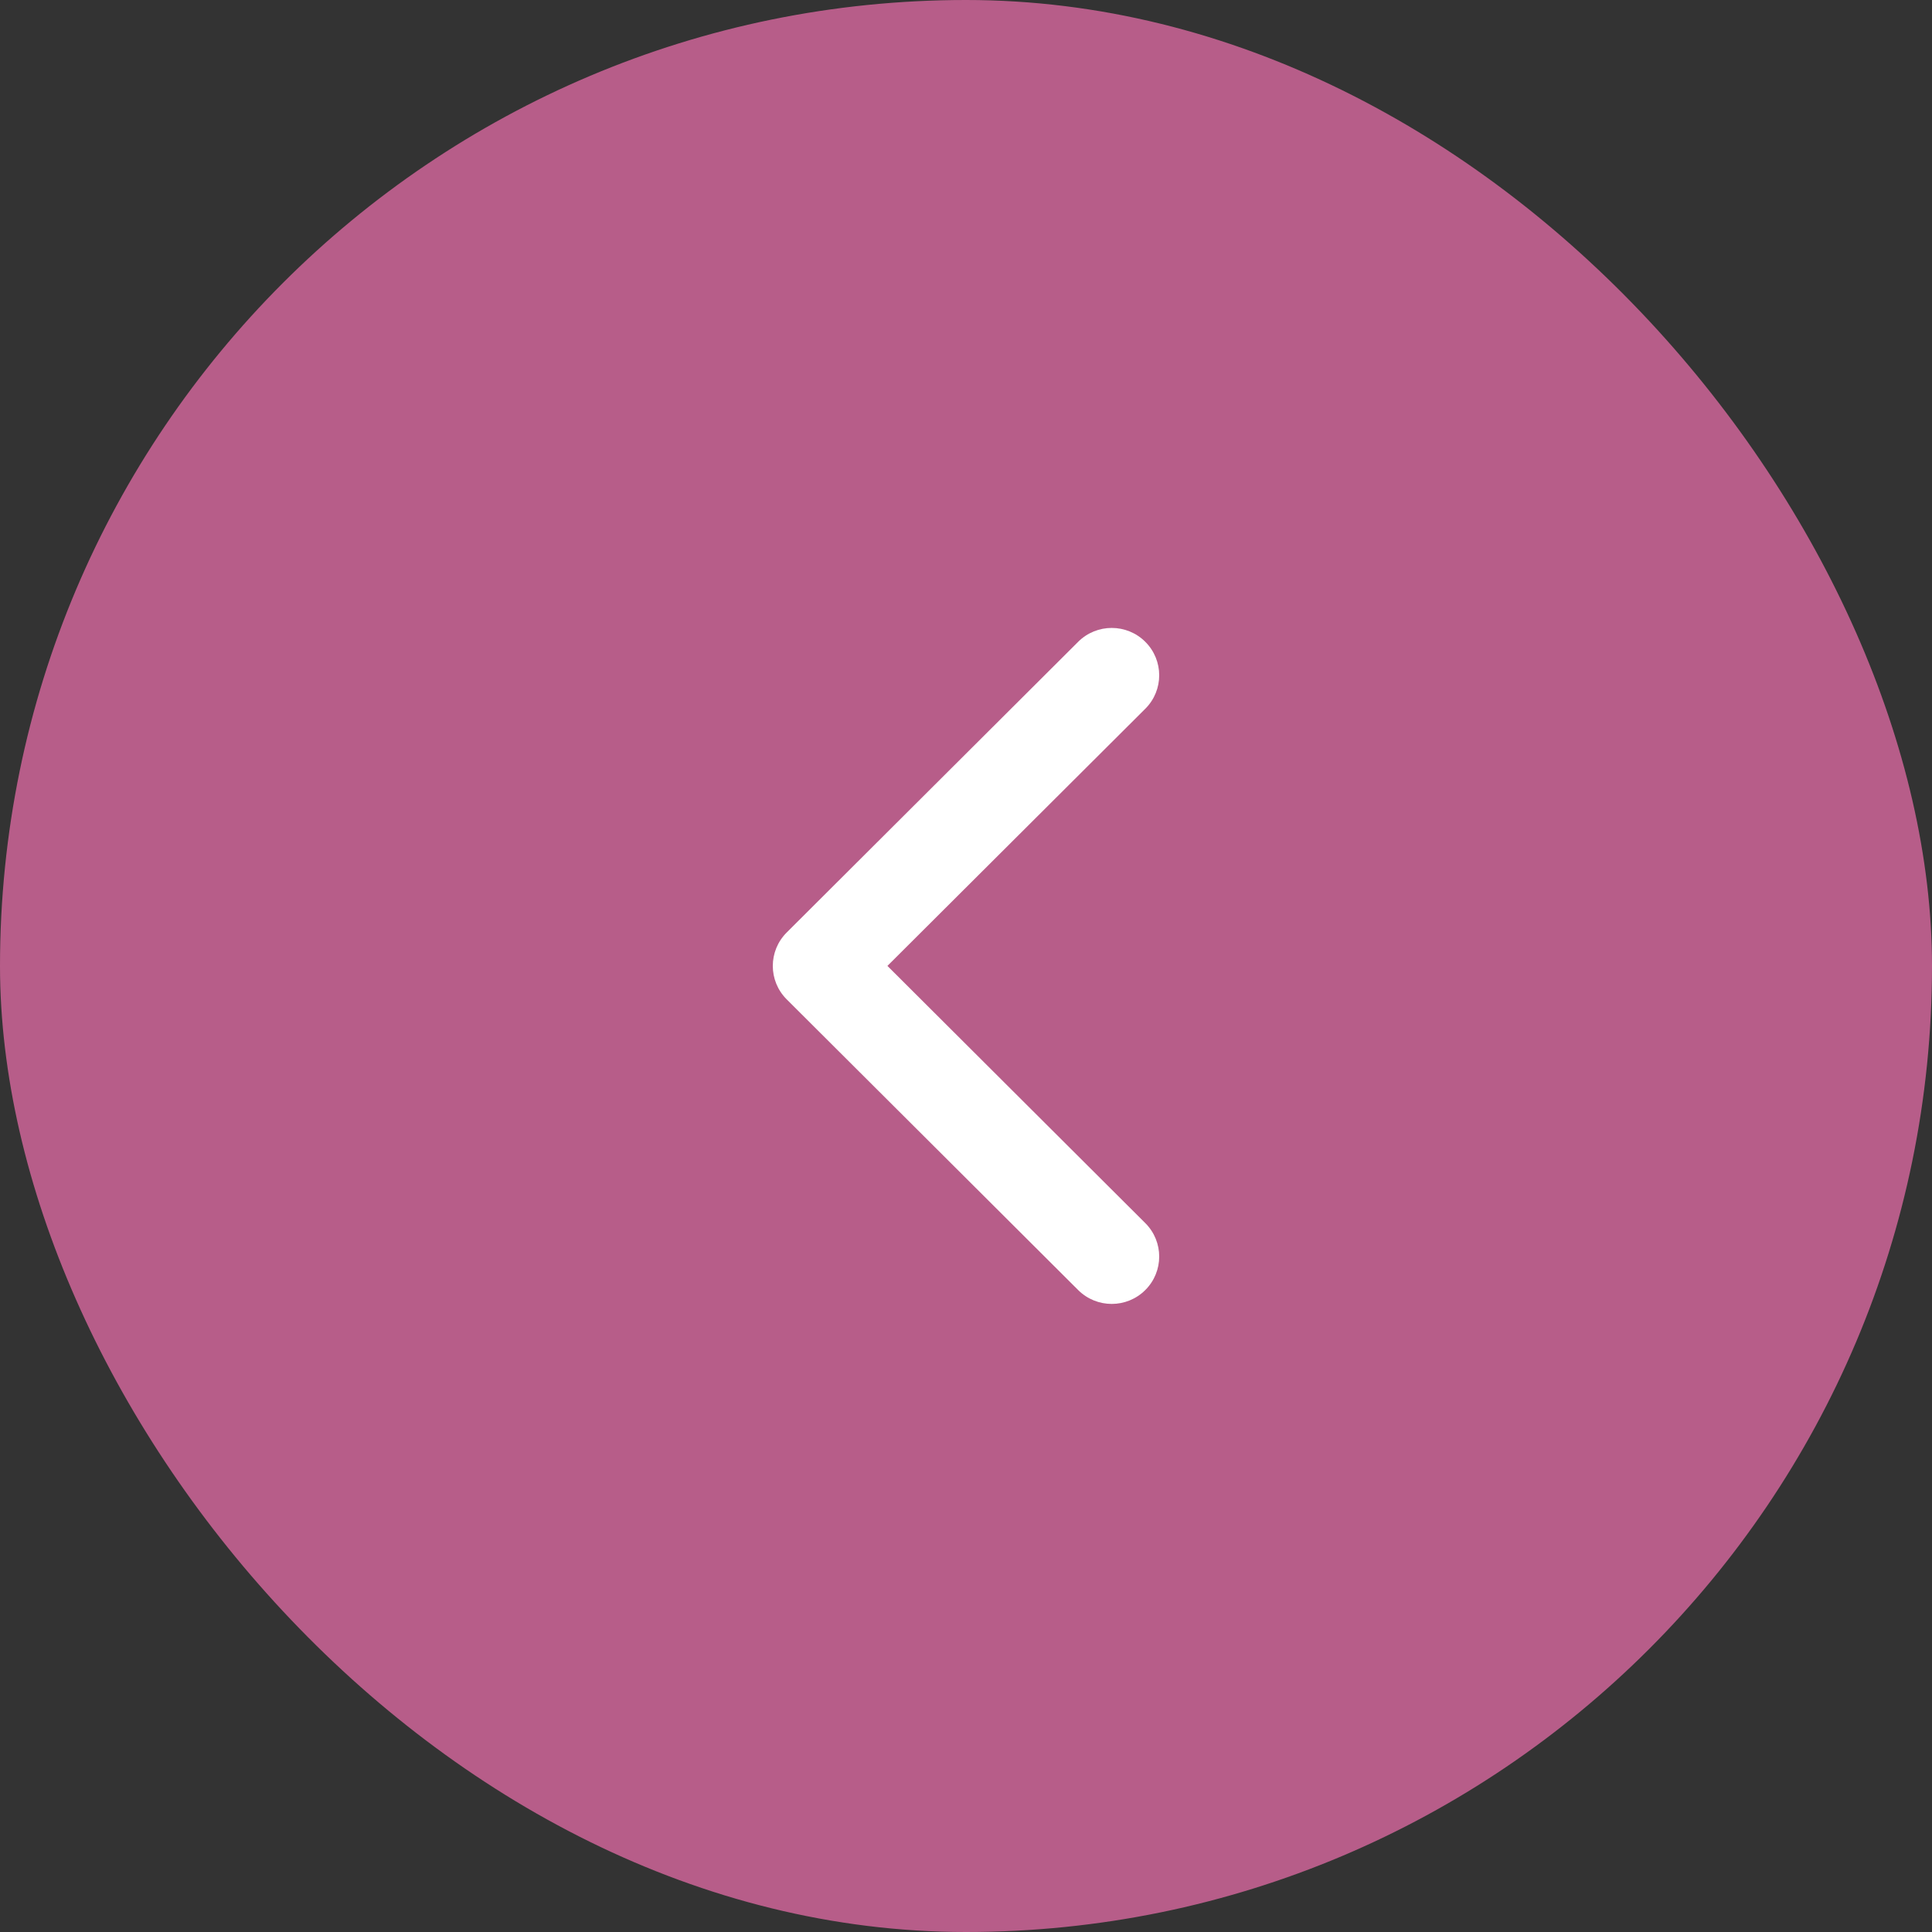
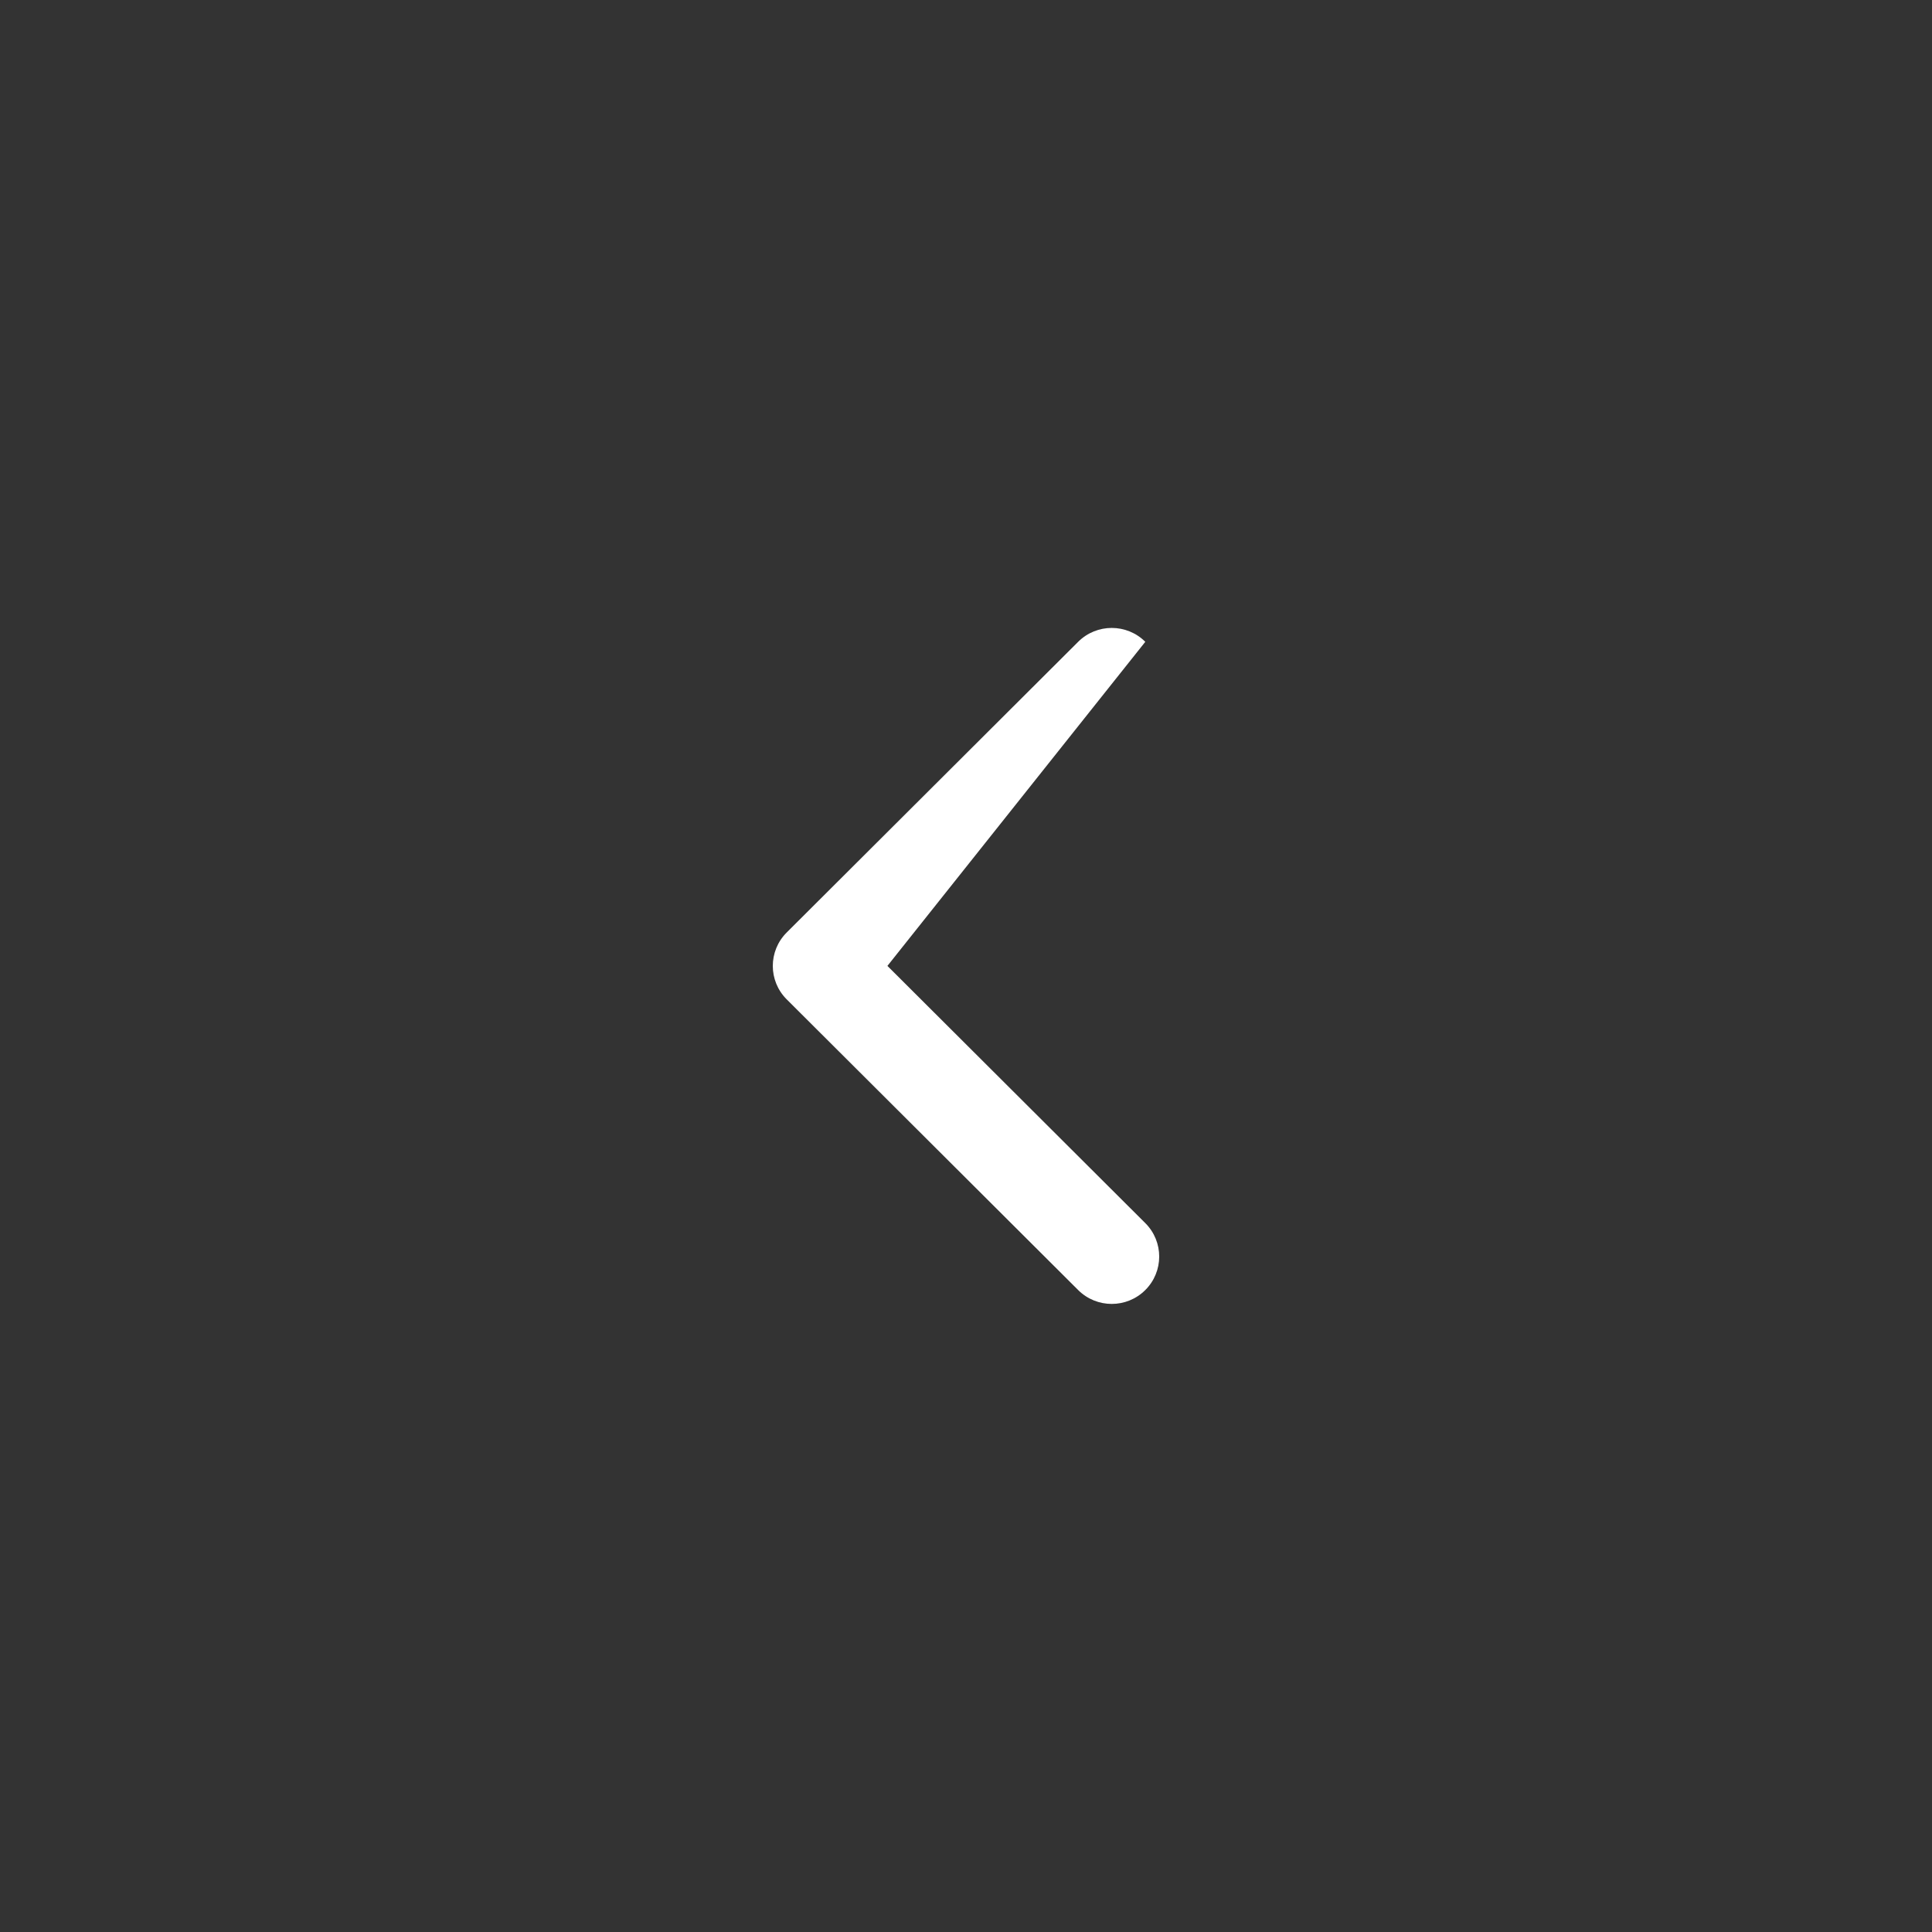
<svg xmlns="http://www.w3.org/2000/svg" width="40px" height="40px" viewBox="0 0 40 40" version="1.1">
  <rect x="0" y="0" width="40" height="40" fill="#333333" stroke="none" />
  <title>D74A641D-7FEF-4FC9-87D0-9CAA0C5B8A11</title>
  <desc>Created with sketchtool.</desc>
  <defs />
  <g id="Asset-Artboard-Page" stroke="none" stroke-width="1" fill="none" fill-rule="evenodd">
    <g id="Icon-/-40-/-Blue-/-Arrow-Left">
-       <rect id="Bg" fill="#B75D89" x="0" y="0" width="40" height="40" rx="20" />
-       <path d="M23.712,20.69 L17.678,26.708 C17.294,27.091 16.671,27.091 16.288,26.708 C15.904,26.325 15.904,25.705 16.288,25.322 L21.627,19.998 L16.288,14.673 C15.904,14.29 15.904,13.67 16.288,13.287 C16.672,12.904 17.294,12.904 17.678,13.287 L23.712,19.305 C23.904,19.496 24,19.747 24,19.997 C24,20.248 23.904,20.499 23.712,20.69 Z" id="Shape" fill="#FFFFFF" fill-rule="nonzero" transform="translate(20, 19.998) rotate(180) translate(-20, -19.998) " />
+       <path d="M23.712,20.69 L17.678,26.708 C17.294,27.091 16.671,27.091 16.288,26.708 L21.627,19.998 L16.288,14.673 C15.904,14.29 15.904,13.67 16.288,13.287 C16.672,12.904 17.294,12.904 17.678,13.287 L23.712,19.305 C23.904,19.496 24,19.747 24,19.997 C24,20.248 23.904,20.499 23.712,20.69 Z" id="Shape" fill="#FFFFFF" fill-rule="nonzero" transform="translate(20, 19.998) rotate(180) translate(-20, -19.998) " />
    </g>
  </g>
</svg>